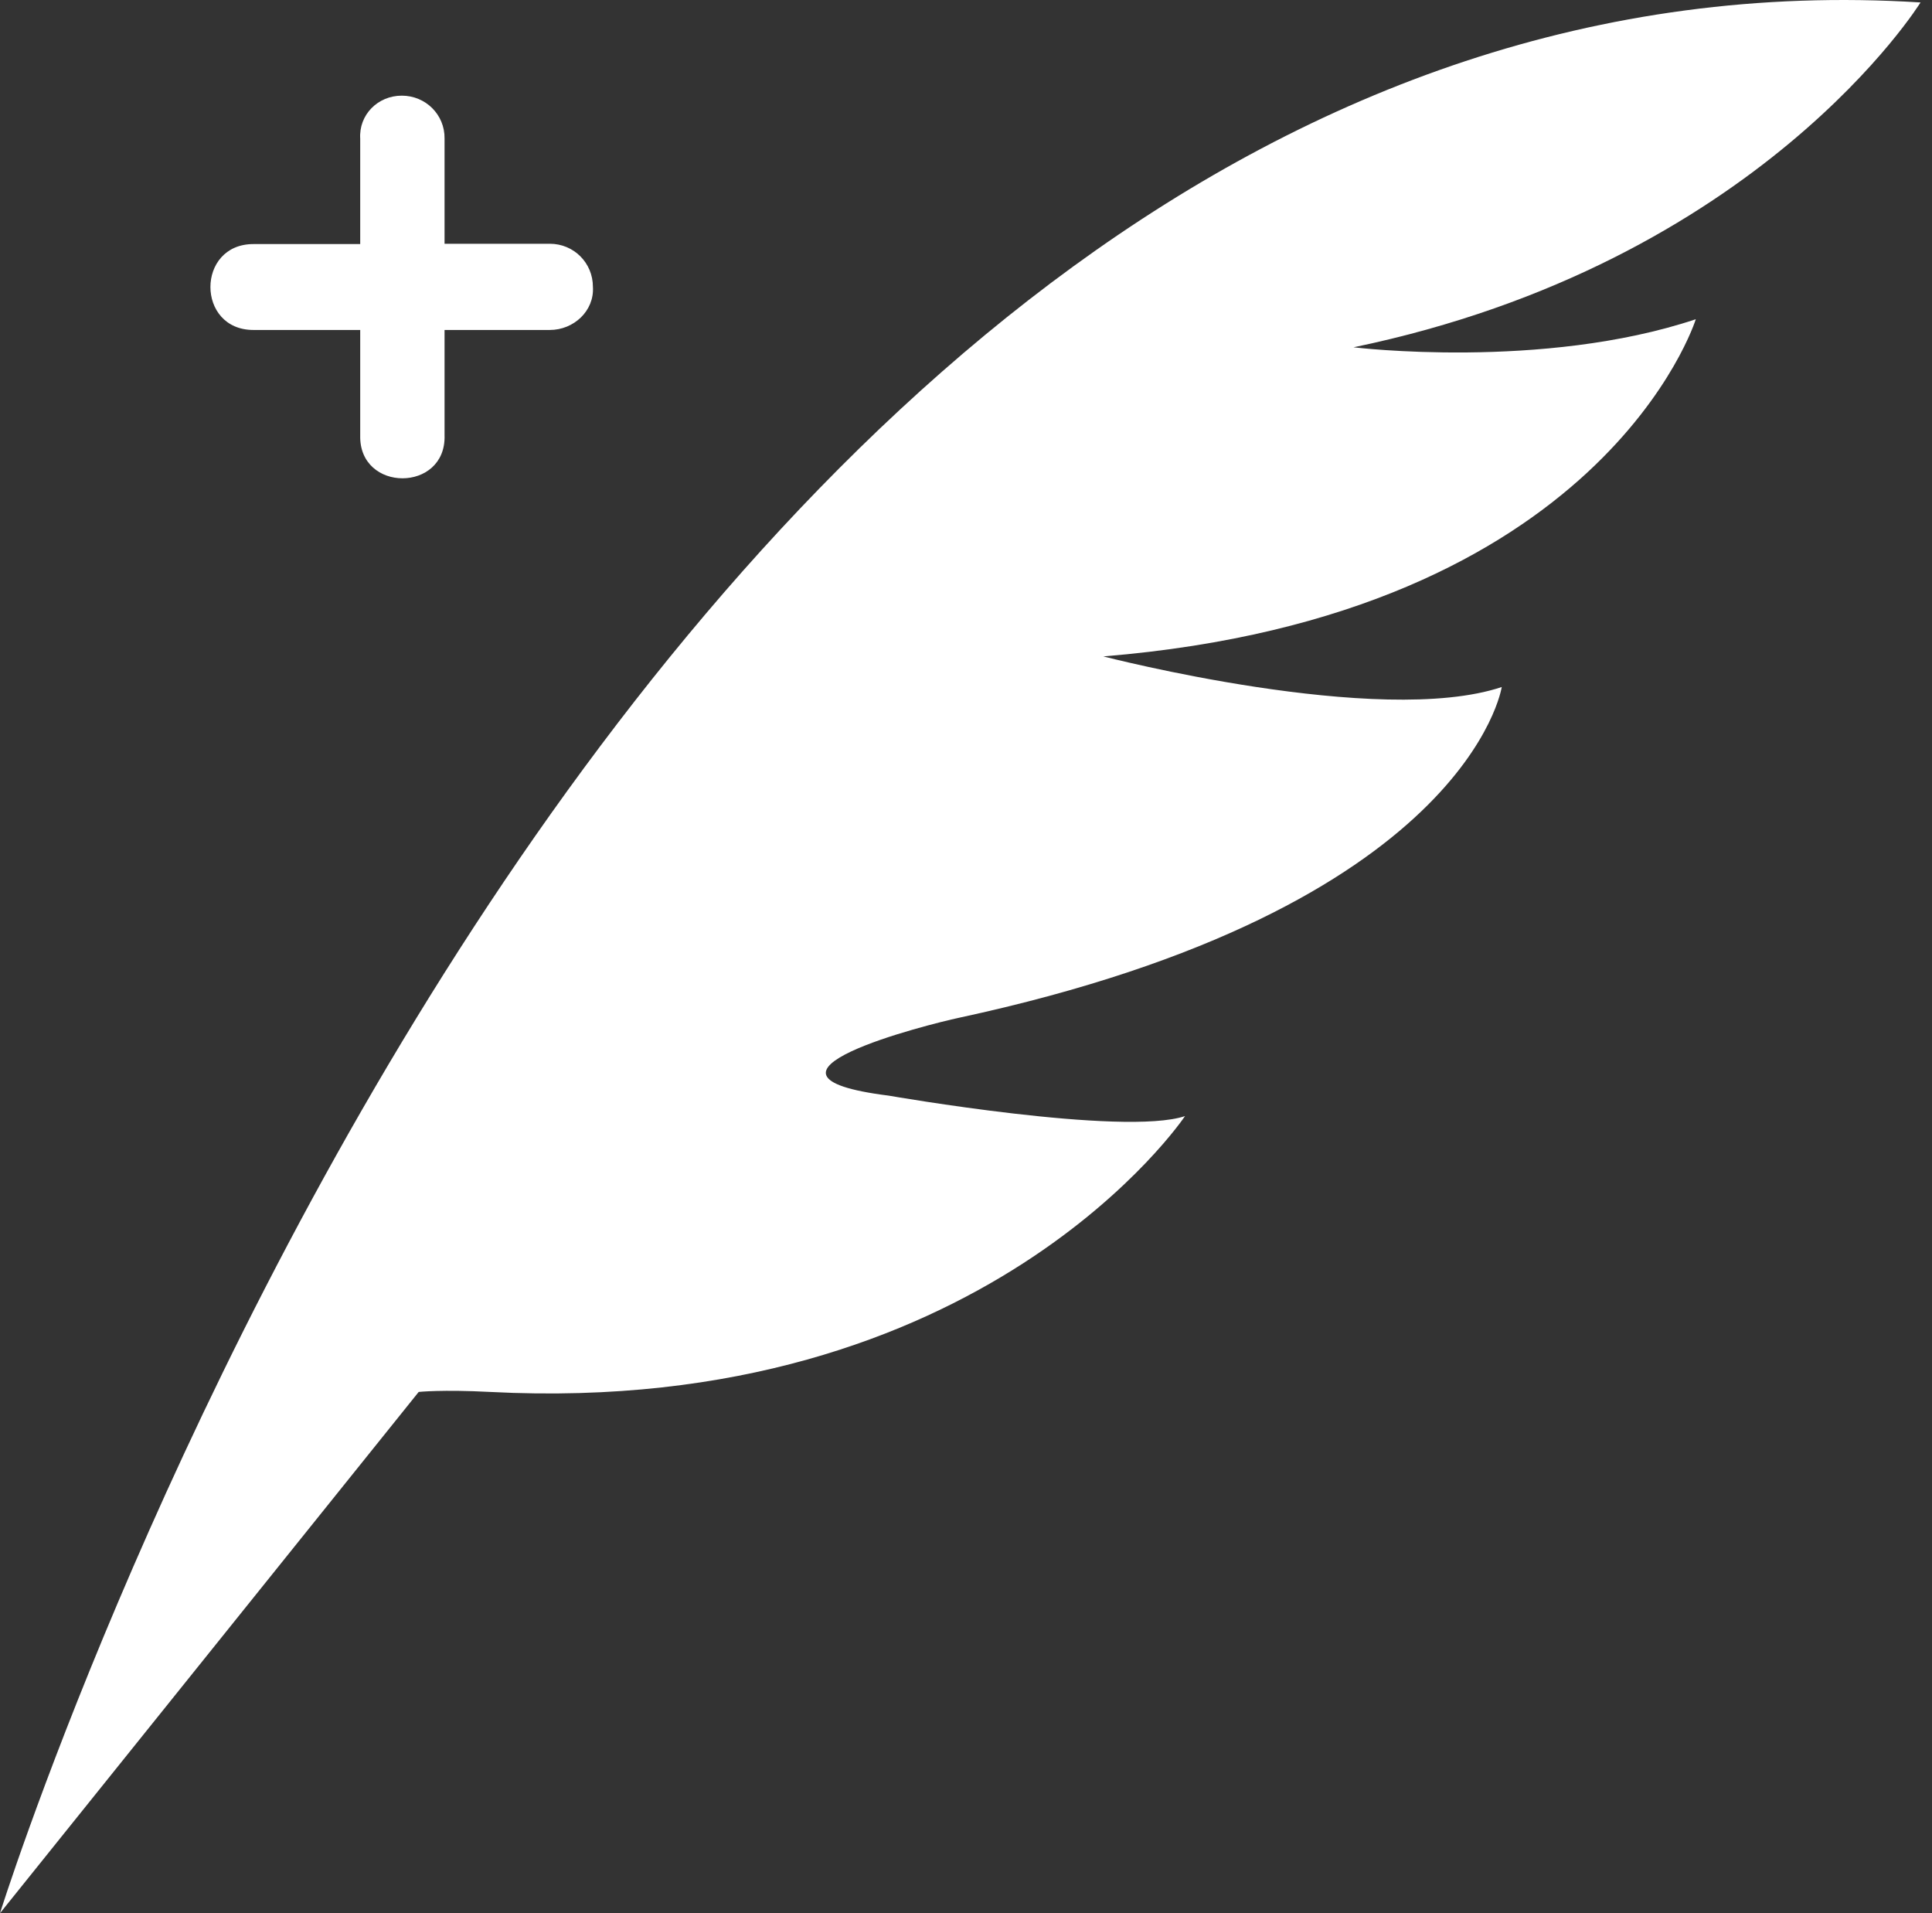
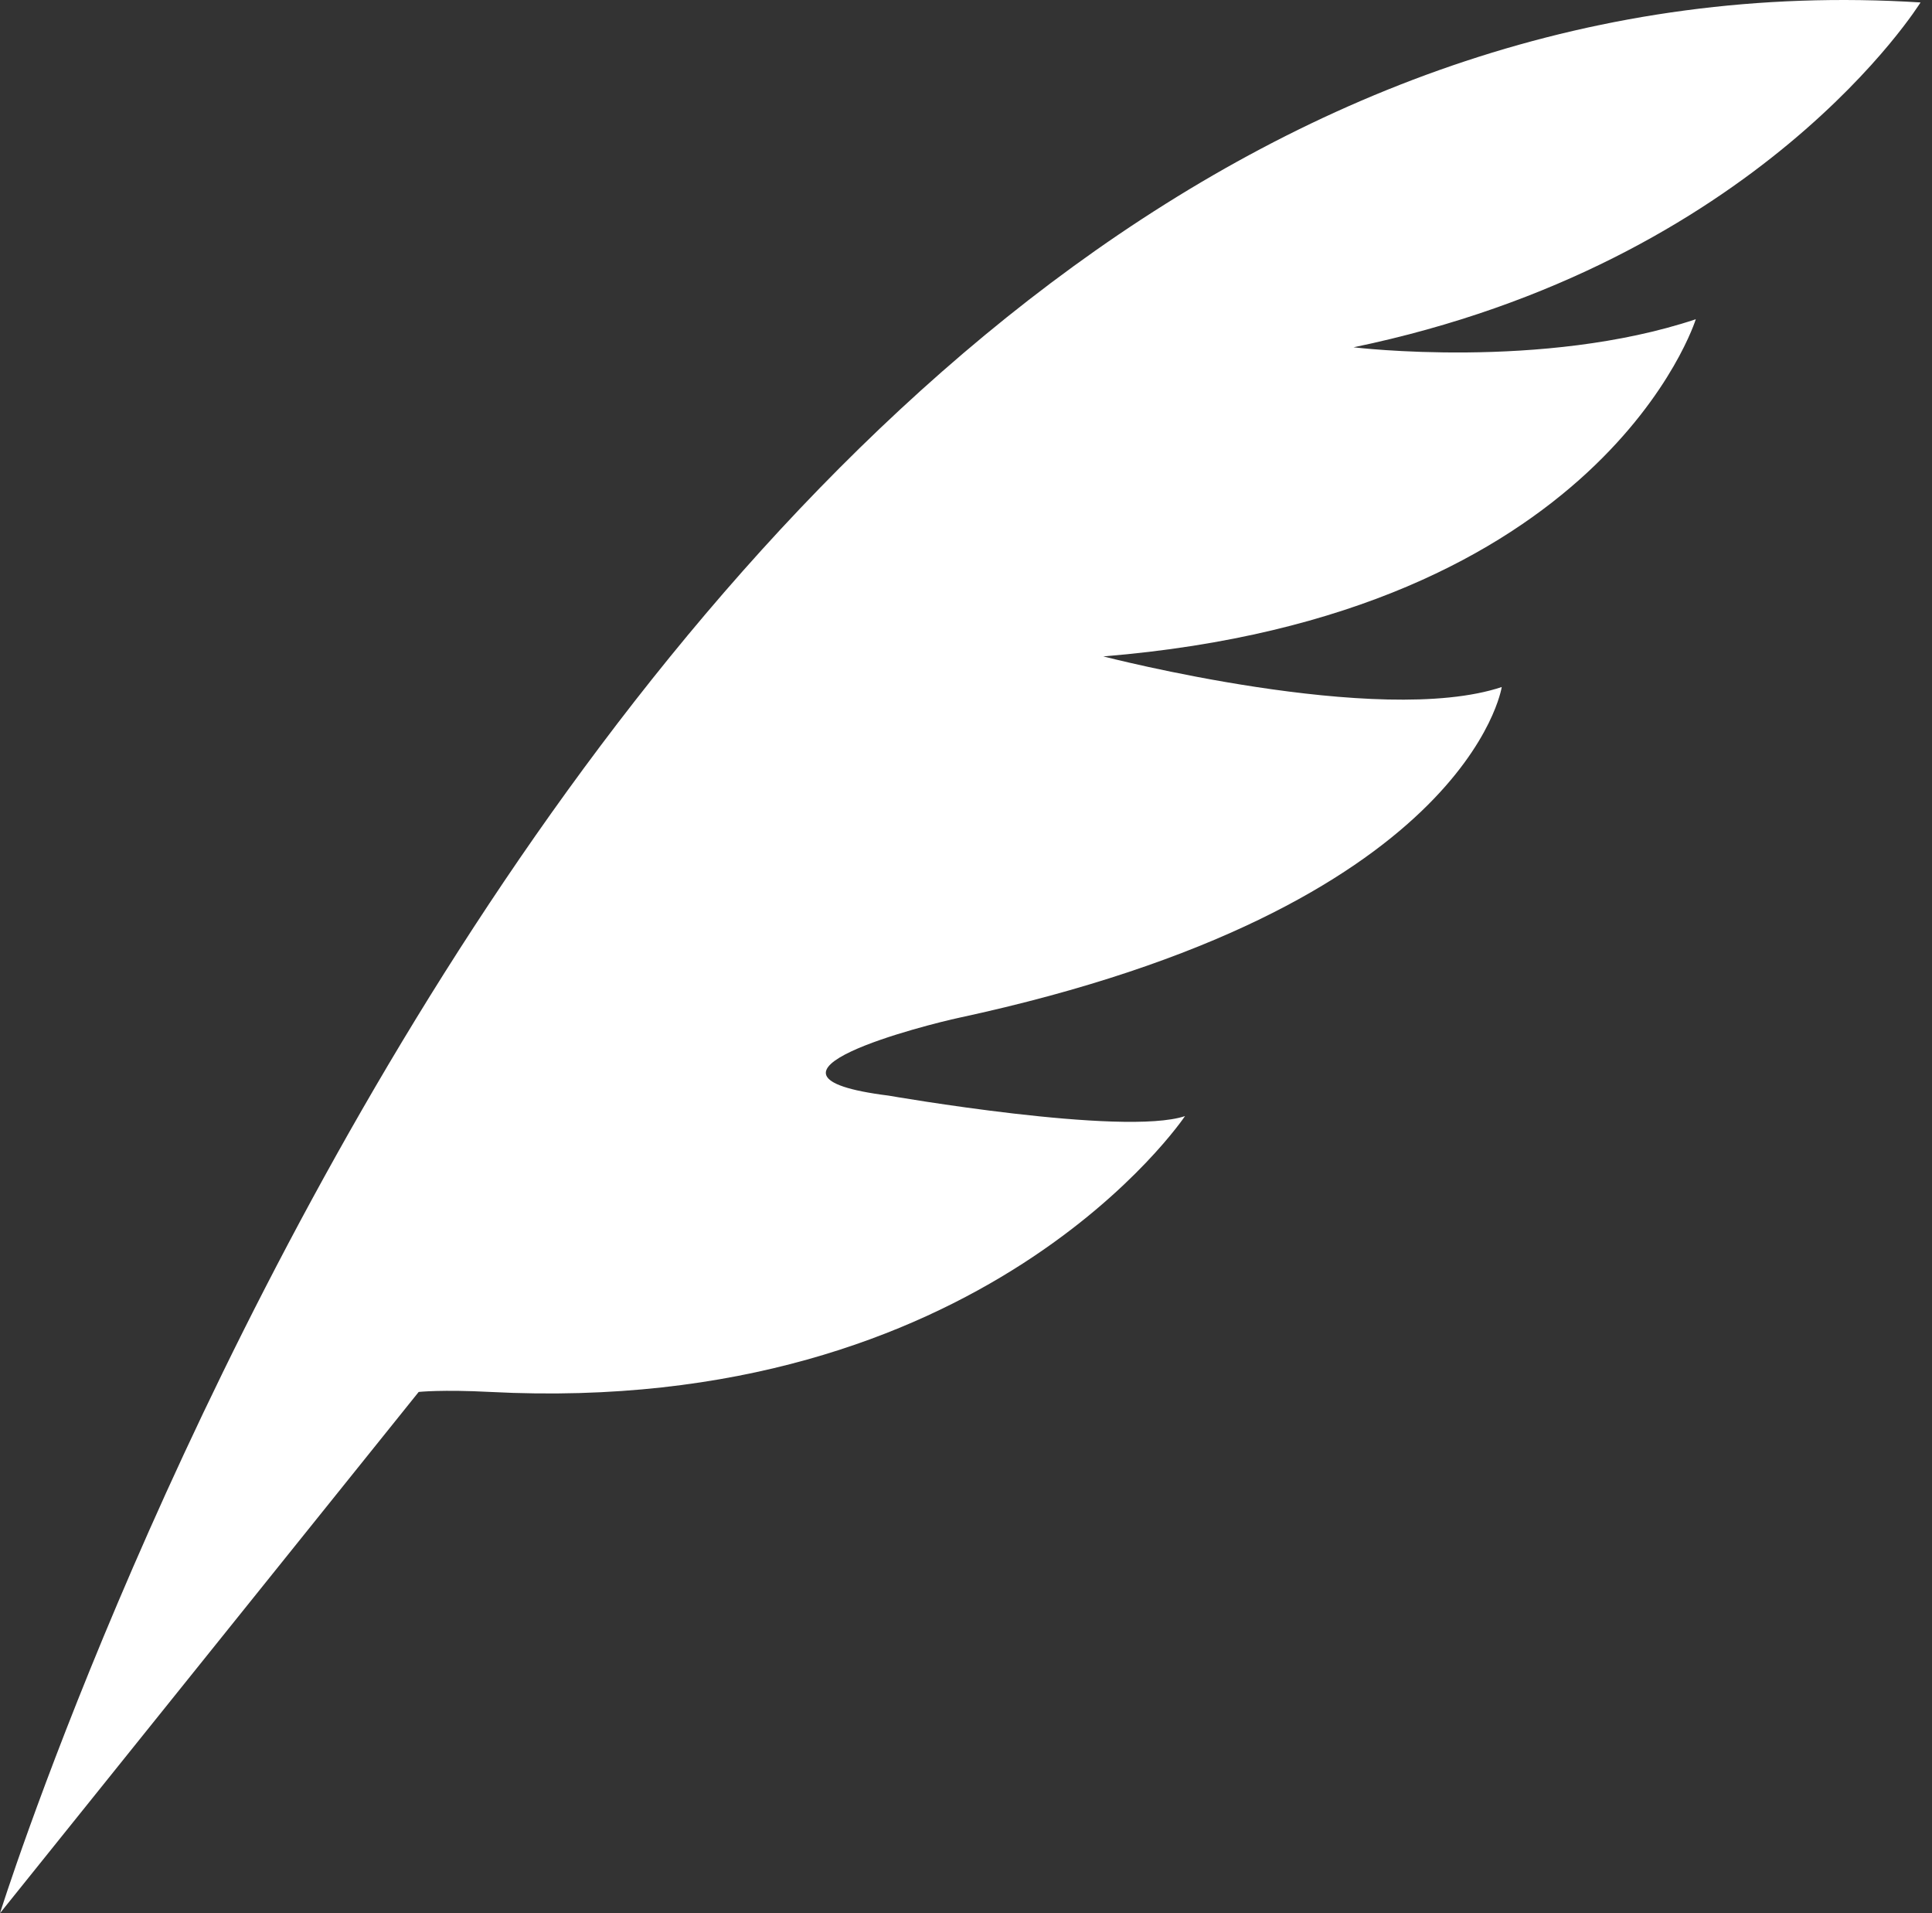
<svg xmlns="http://www.w3.org/2000/svg" width="101" height="100" viewBox="0 0 101 100" fill="none">
  <rect x="0" y="0" width="101" height="100" fill="#333333" stroke="none" />
-   <path d="M30.996 14.994C30.996 13.741 29.997 12.741 28.744 12.741H23.24V7.237C23.256 5.999 22.257 5 21.004 5C19.751 5 18.752 5.999 18.831 7.253V12.757H13.248C10.251 12.757 10.251 17.247 13.248 17.247H18.831V22.751C18.752 25.75 23.335 25.75 23.24 22.751V17.247H28.744C29.997 17.247 31.075 16.247 30.996 14.994Z" fill="#ffffff" />
  <path d="M0 100C0 100 32.577 -4.142 100.4 0.128C100.4 0.128 91.989 13.75 70.759 18.153C70.759 18.153 80.642 19.358 88.652 16.686C88.652 16.686 83.845 32.18 57.679 34.309C57.679 34.309 72.099 38.048 78.507 35.91C78.507 35.91 76.768 47.46 50.127 53.199C48.548 53.536 37.915 56.197 46.458 57.267C46.458 57.267 58.738 59.411 61.949 58.337C61.949 58.337 51.431 74.089 25.63 72.755C23.093 72.623 21.888 72.755 21.888 72.755L0 100Z" fill="#ffffff" />
</svg>